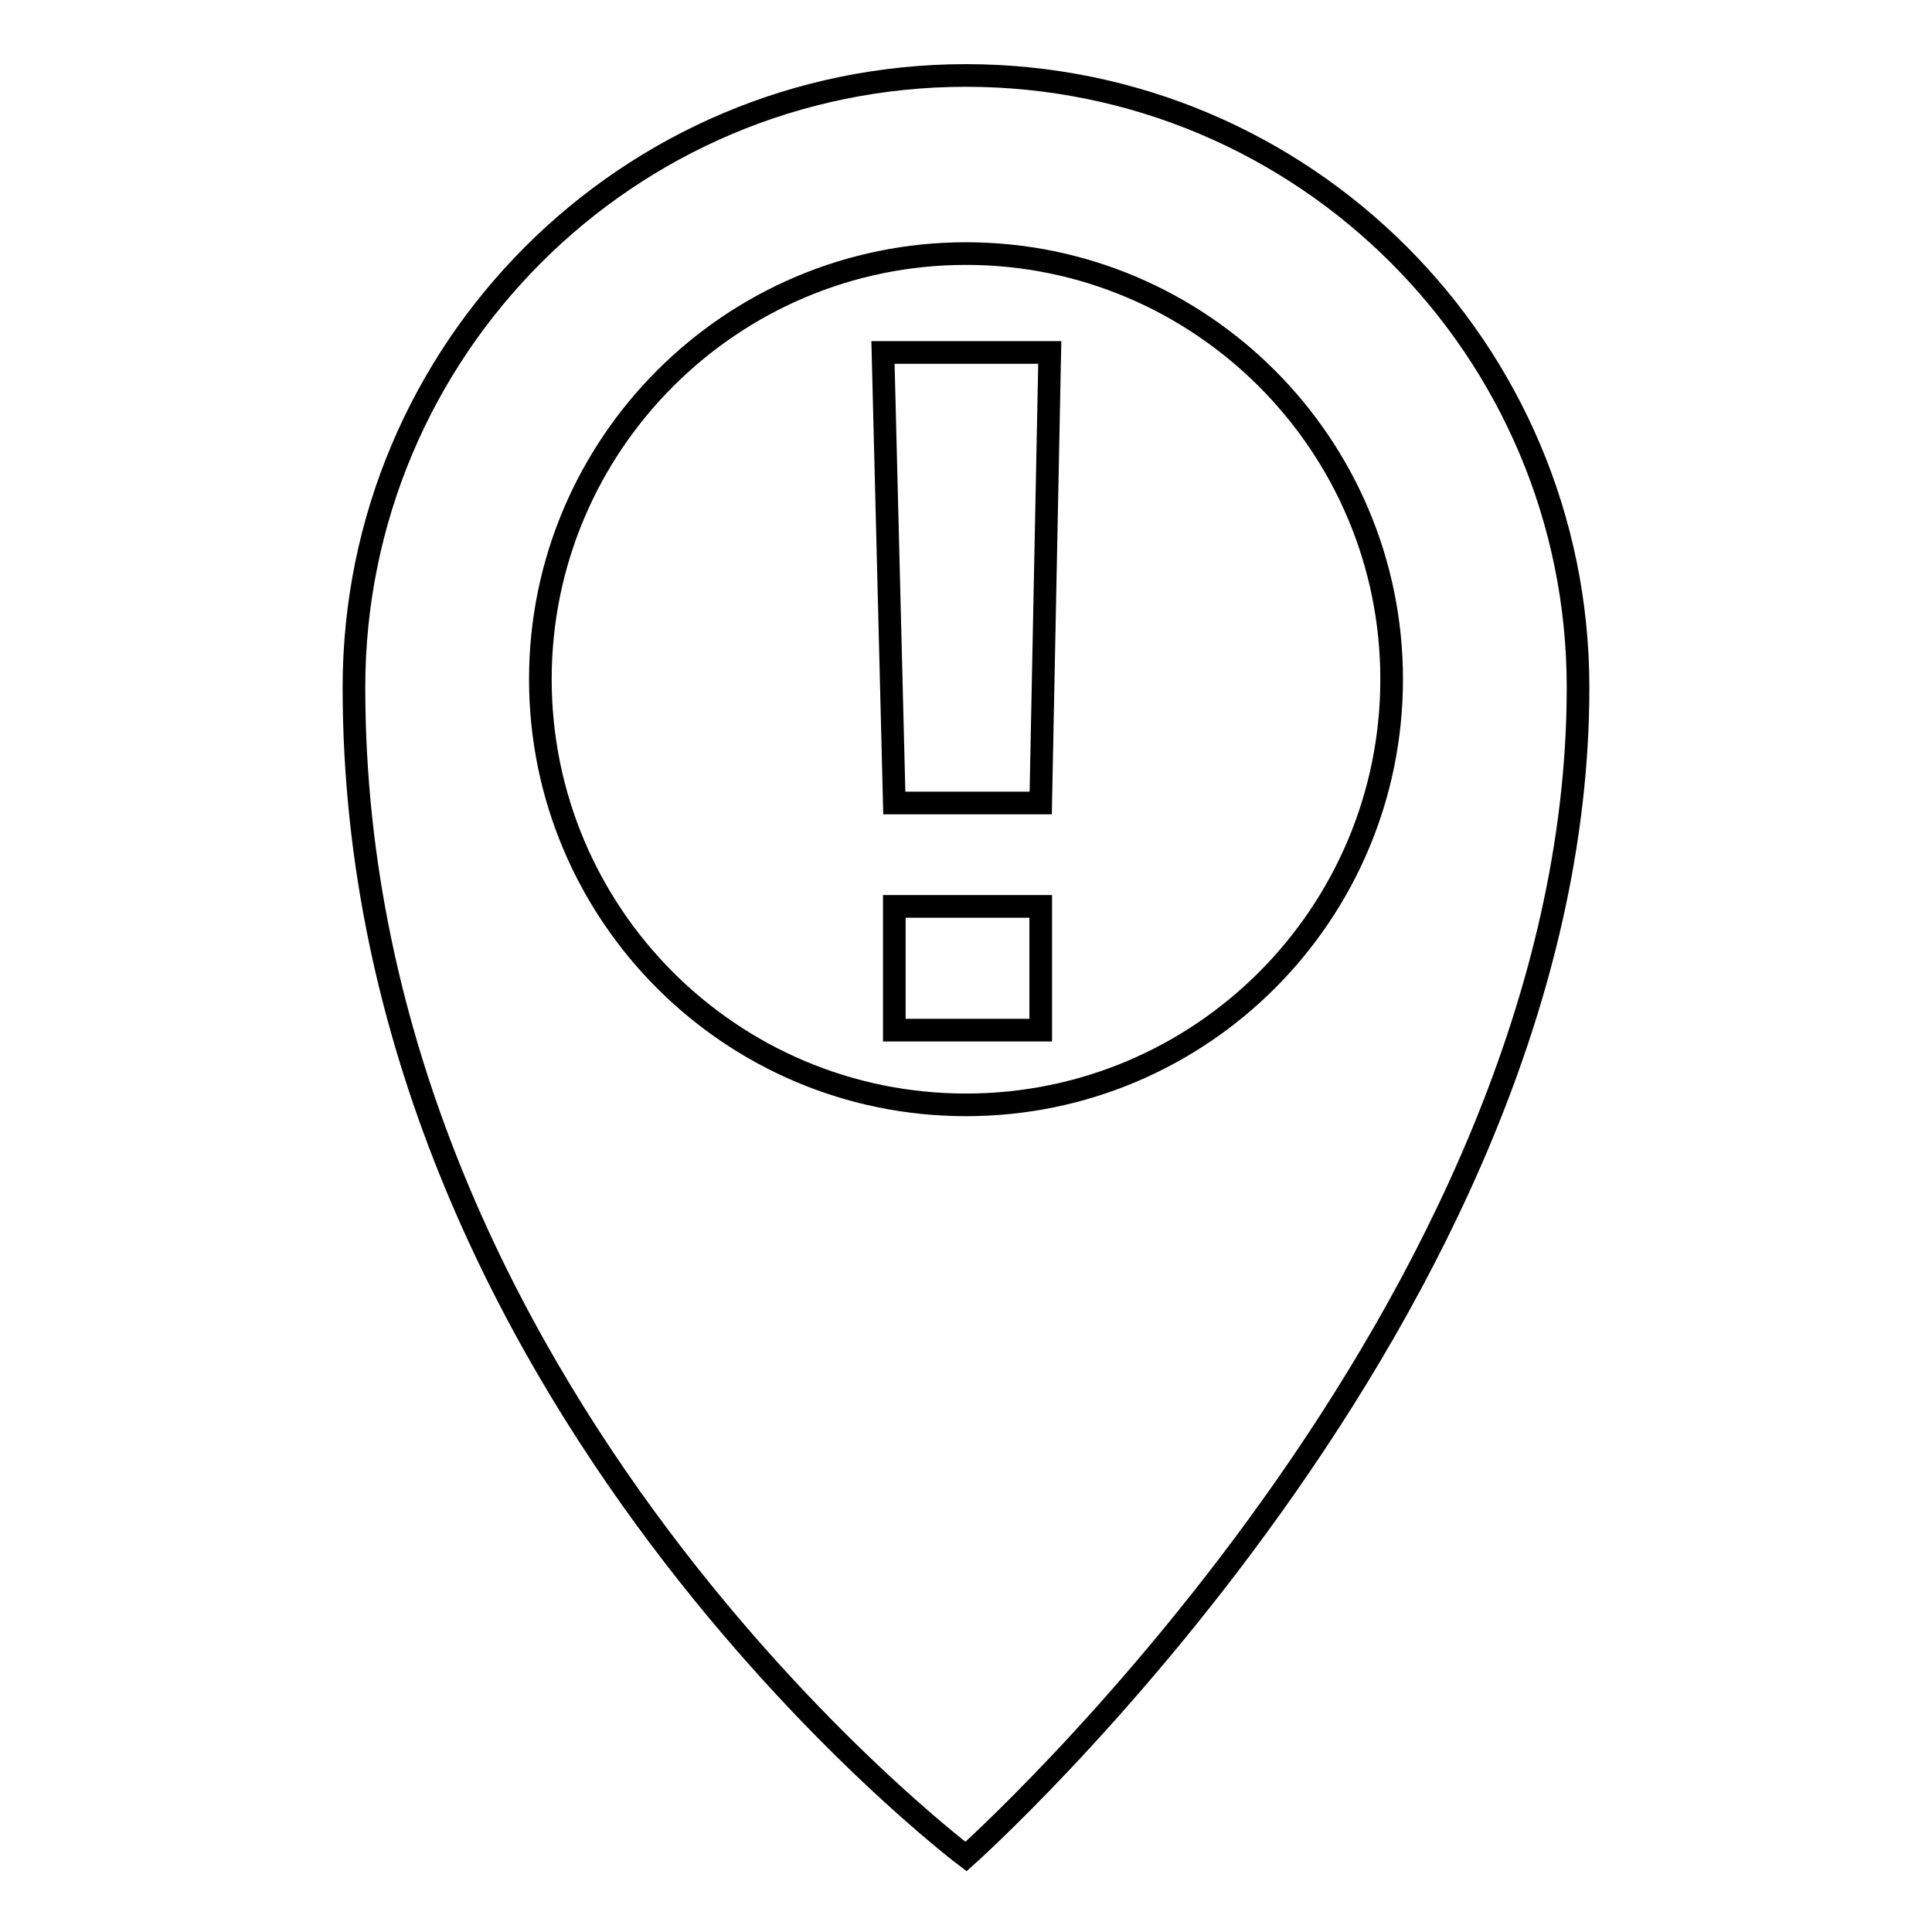
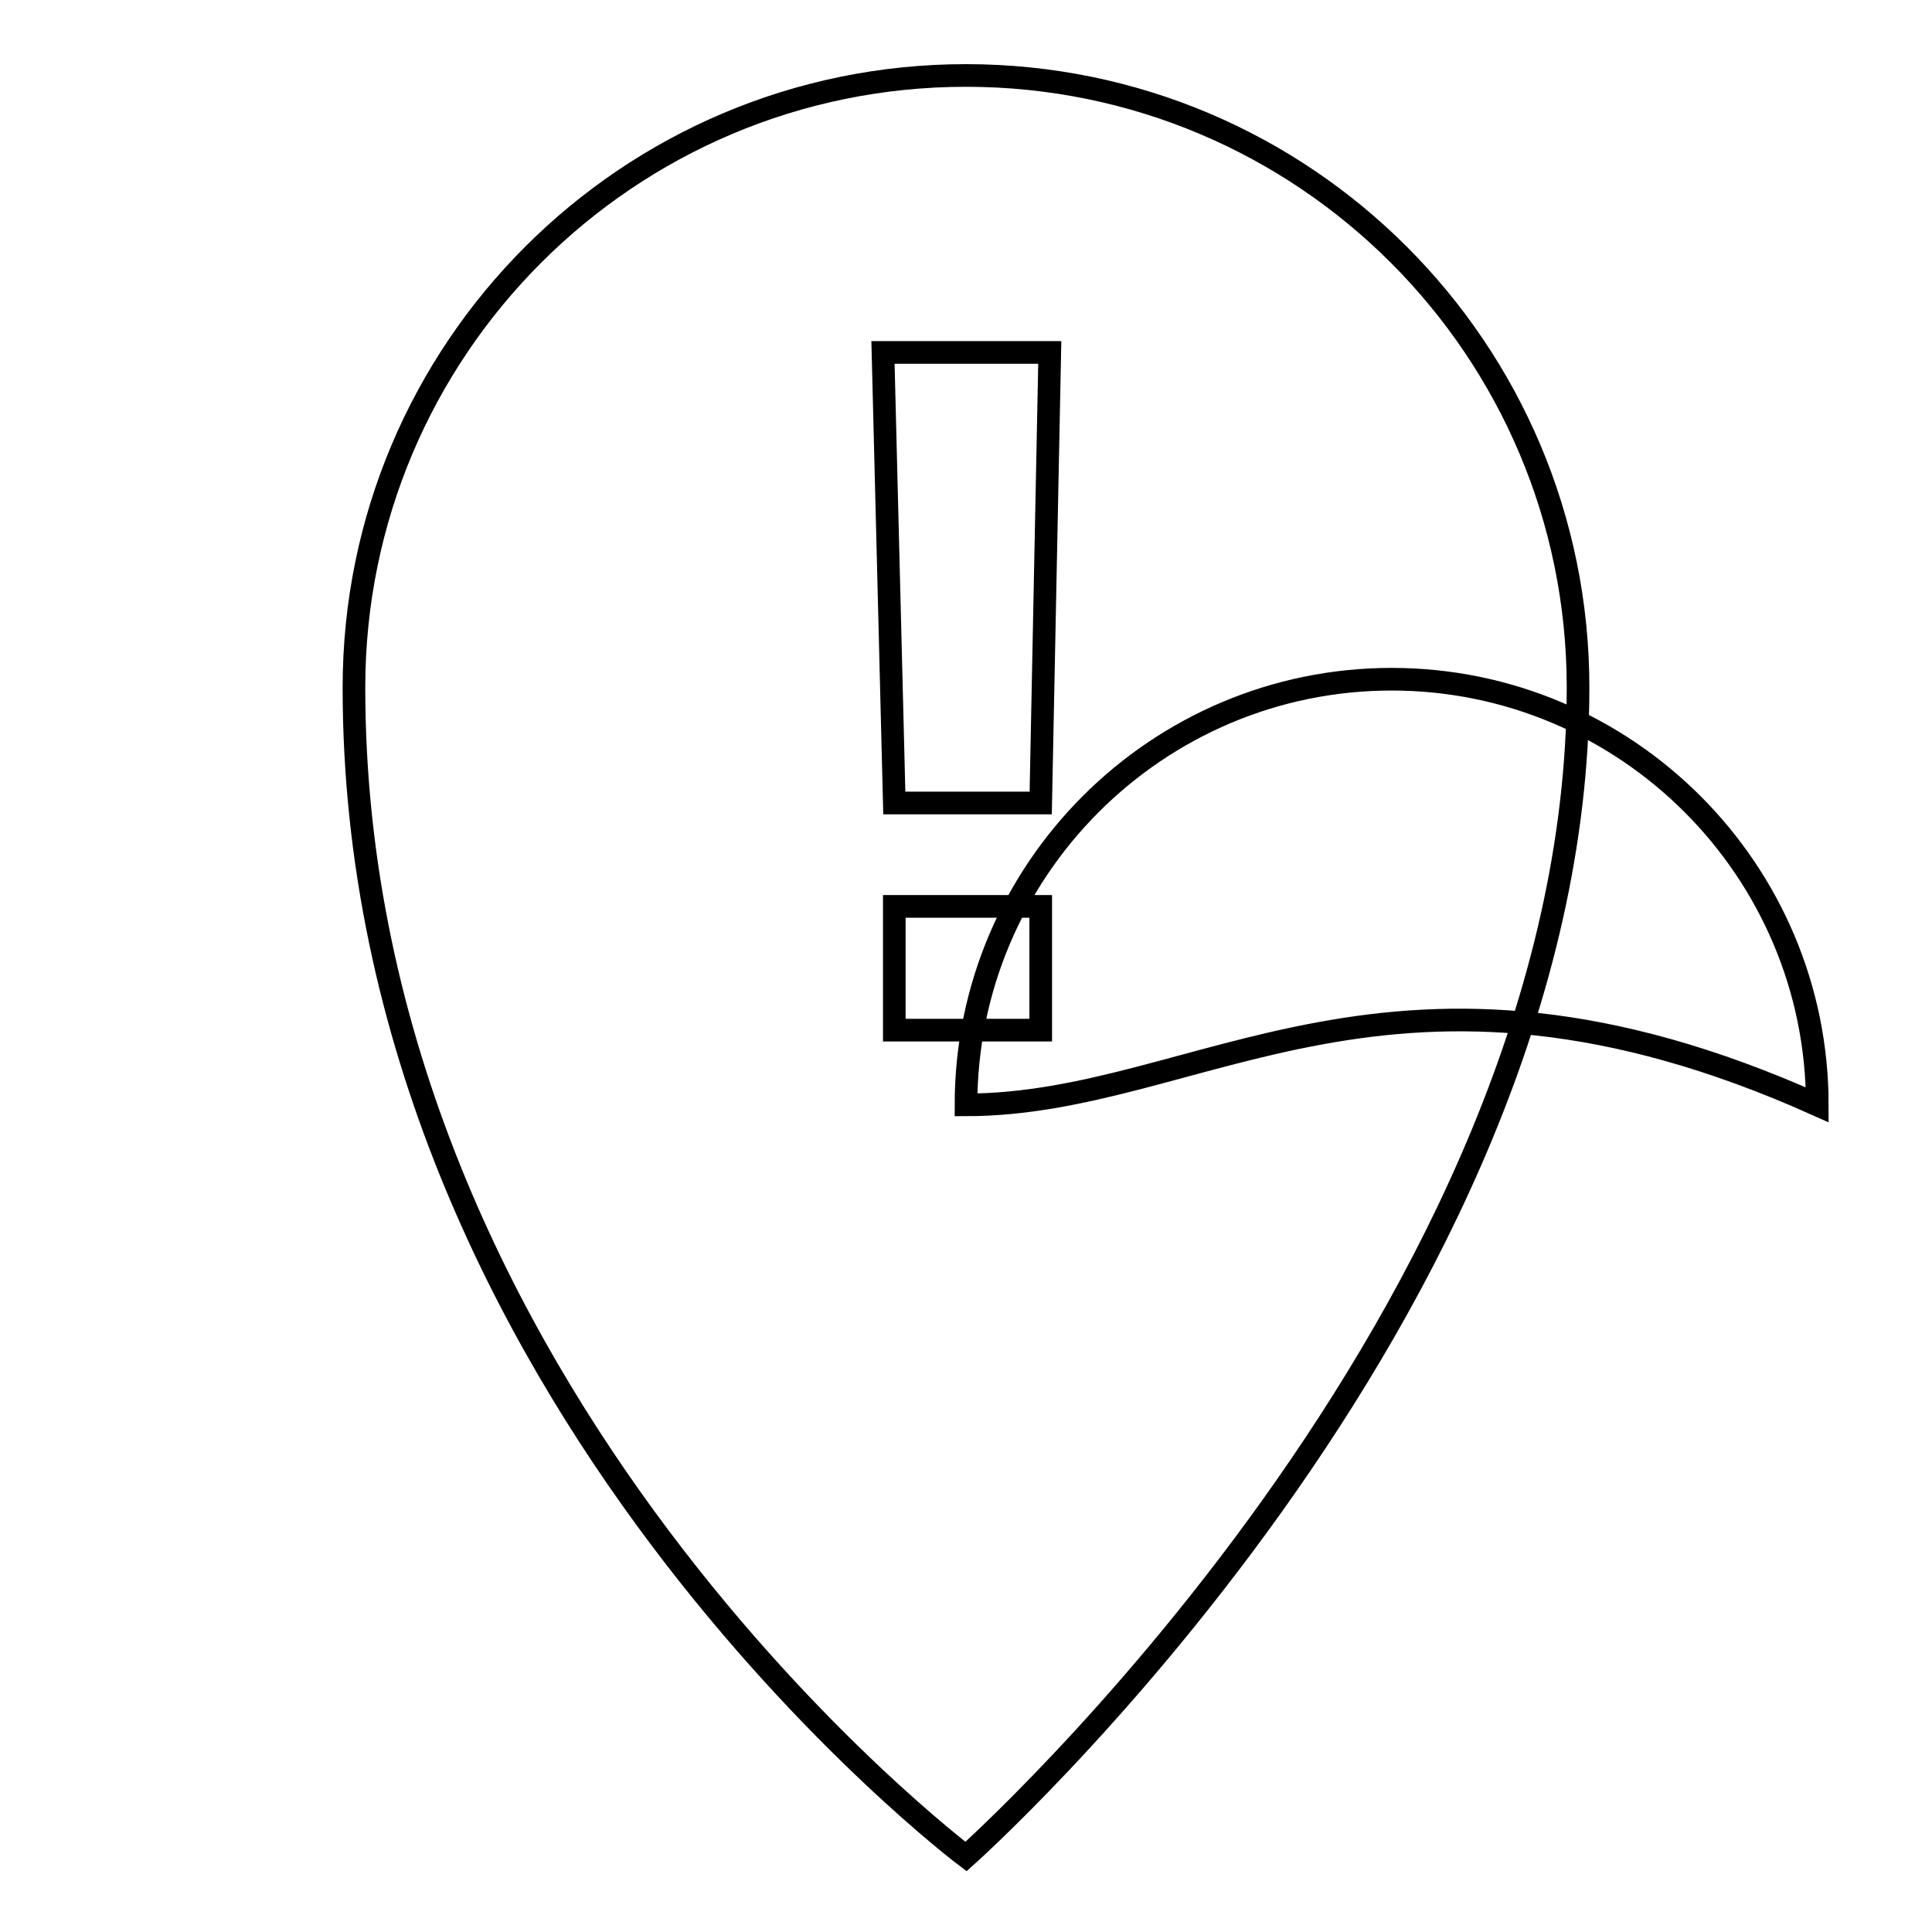
<svg xmlns="http://www.w3.org/2000/svg" version="1.1" x="0px" y="0px" viewBox="0 0 256 256" enable-background="new 0 0 256 256" xml:space="preserve">
  <g>
    <g>
      <g>
-         <path stroke-width="3" fill-opacity="0" stroke="#000000" d="M139.1,46.7l-1.2,59.7h-19.4l-1.5-59.7H139.1z M118.5,120.1h19.4v16.4h-19.4V120.1z M128,10c-44.8,0-81.1,36.3-81.1,81.1C46.9,185,128,246,128,246s81.1-72.2,81.1-154.9C209.1,46.3,172.8,10,128,10z M128,146.4c-31.2,0-56.4-25.3-56.4-56.4c0-31.1,25.3-56.4,56.4-56.4c31.1,0,56.4,25.3,56.4,56.4C184.4,121.1,159.2,146.4,128,146.4z" />
+         <path stroke-width="3" fill-opacity="0" stroke="#000000" d="M139.1,46.7l-1.2,59.7h-19.4l-1.5-59.7H139.1z M118.5,120.1h19.4v16.4h-19.4V120.1z M128,10c-44.8,0-81.1,36.3-81.1,81.1C46.9,185,128,246,128,246s81.1-72.2,81.1-154.9C209.1,46.3,172.8,10,128,10z M128,146.4c0-31.1,25.3-56.4,56.4-56.4c31.1,0,56.4,25.3,56.4,56.4C184.4,121.1,159.2,146.4,128,146.4z" />
      </g>
      <g />
      <g />
      <g />
      <g />
      <g />
      <g />
      <g />
      <g />
      <g />
      <g />
      <g />
      <g />
      <g />
      <g />
      <g />
    </g>
  </g>
</svg>